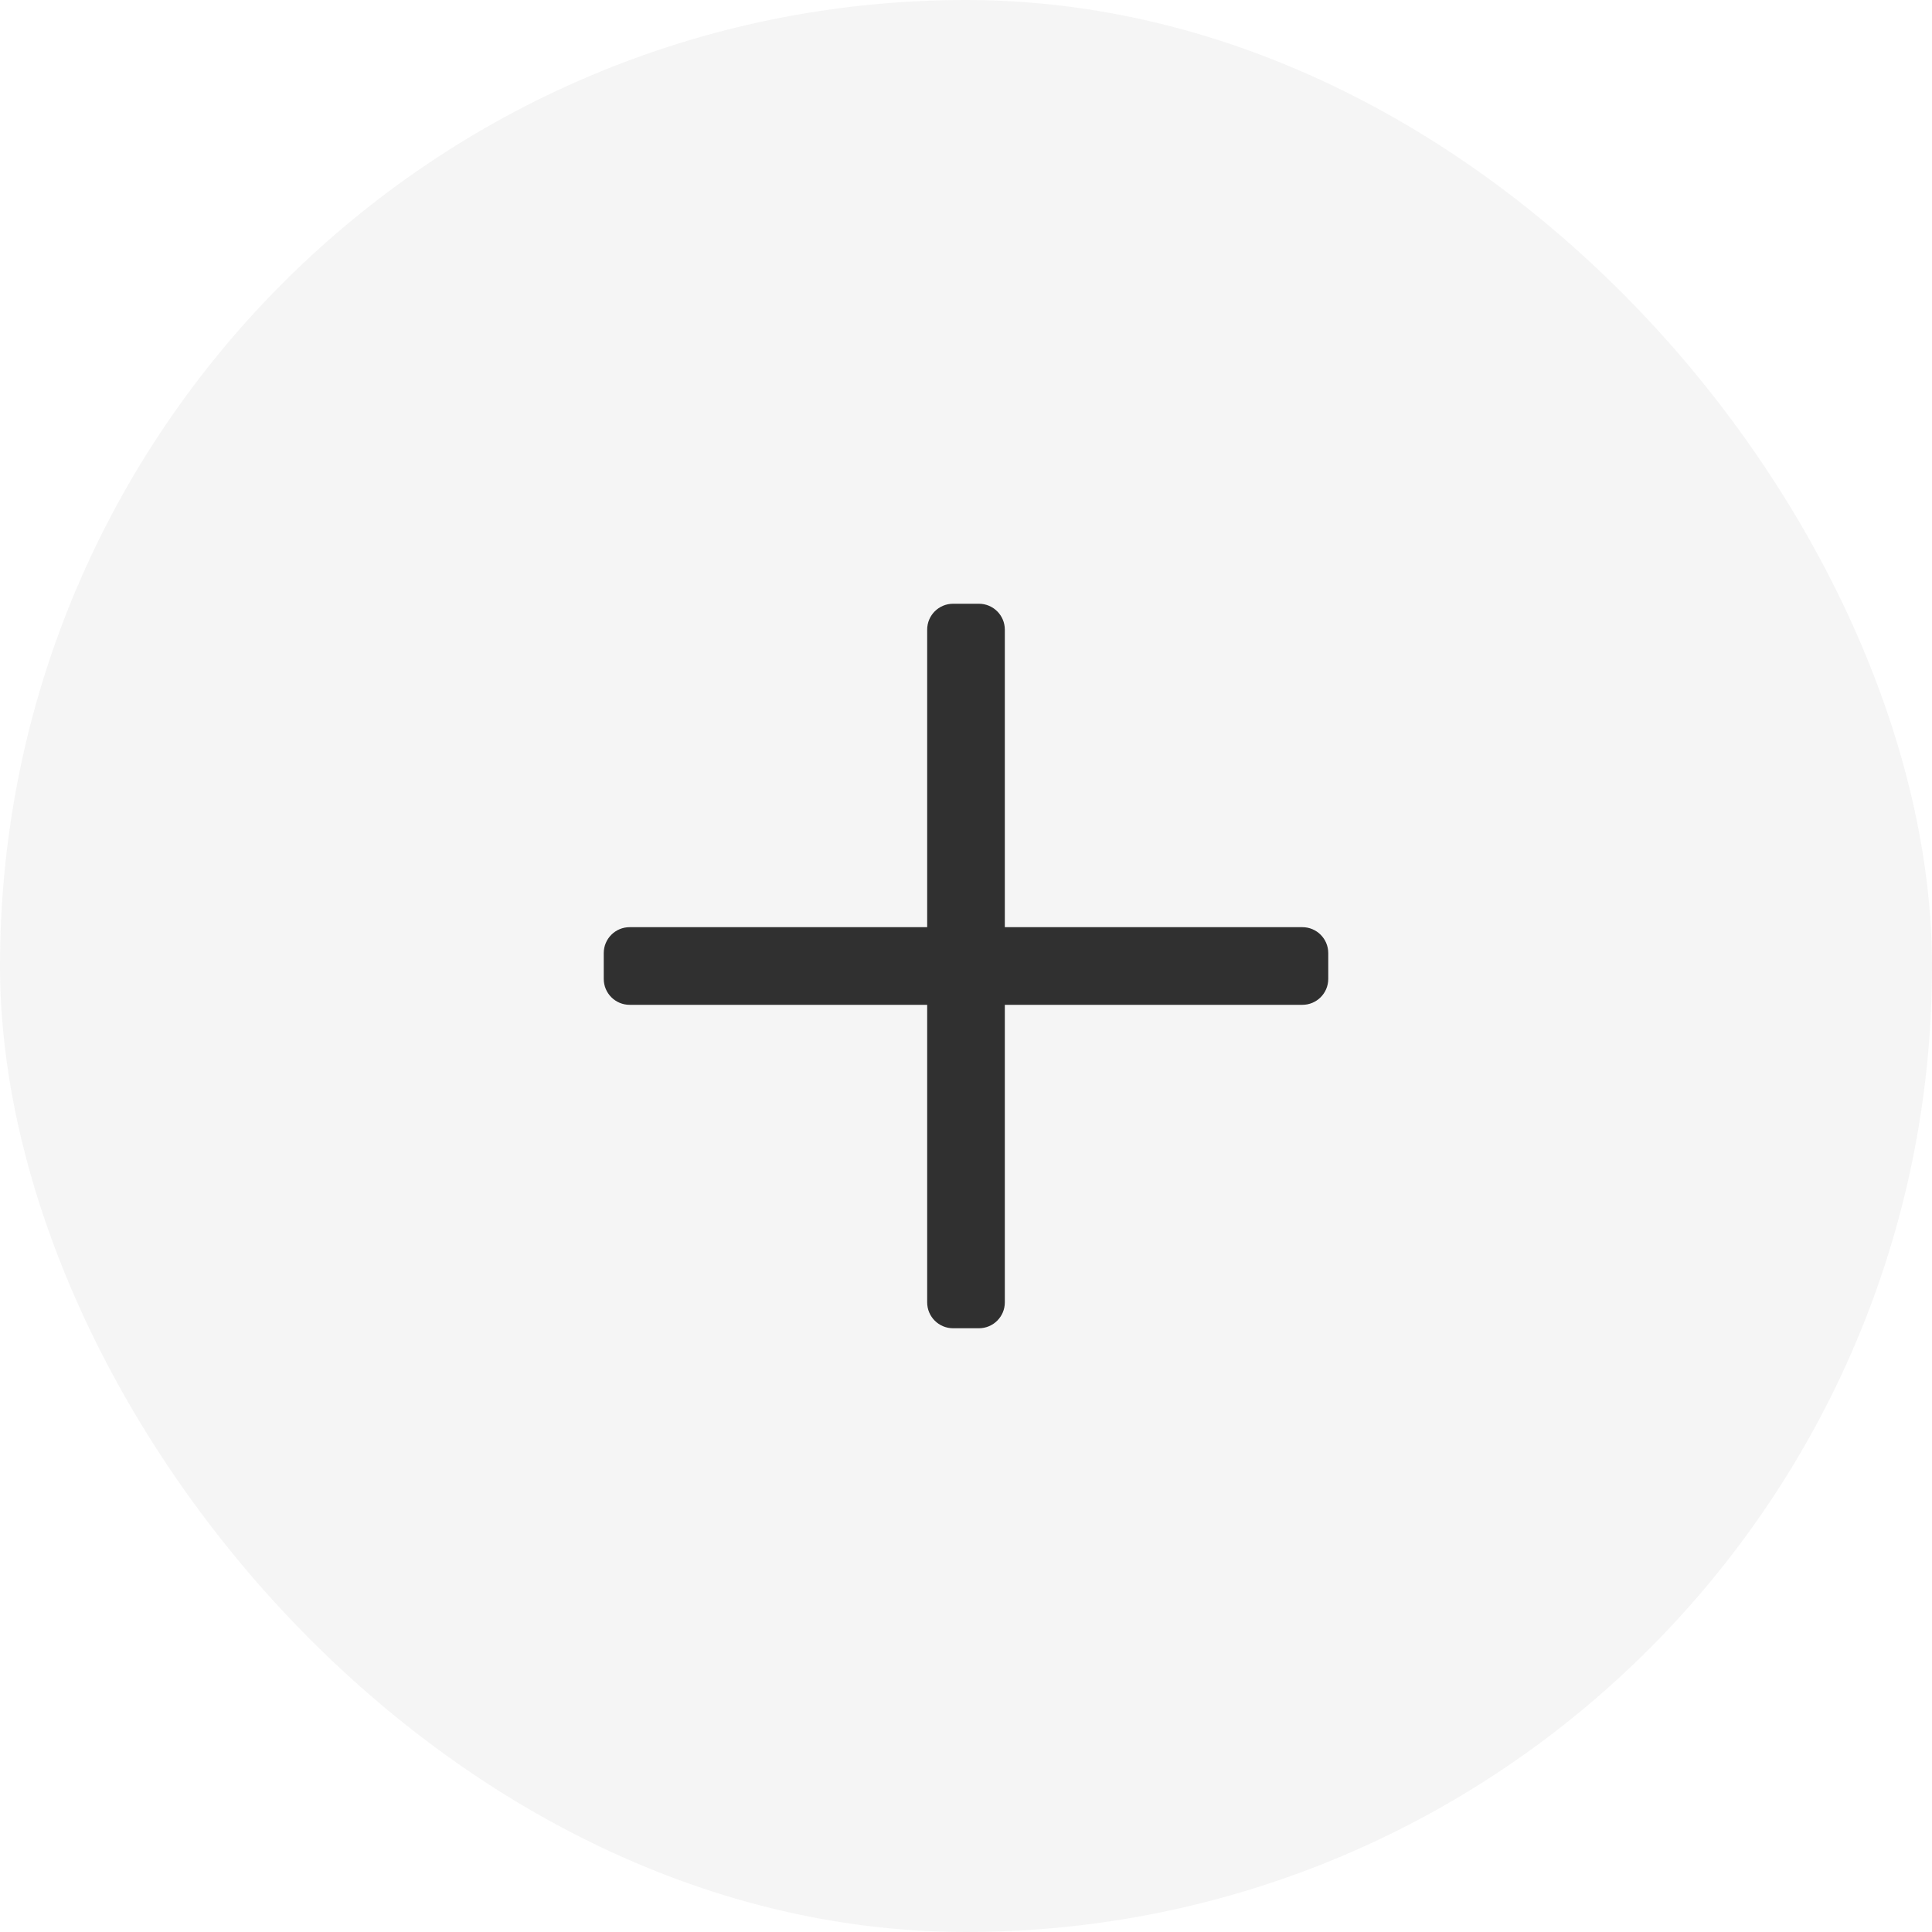
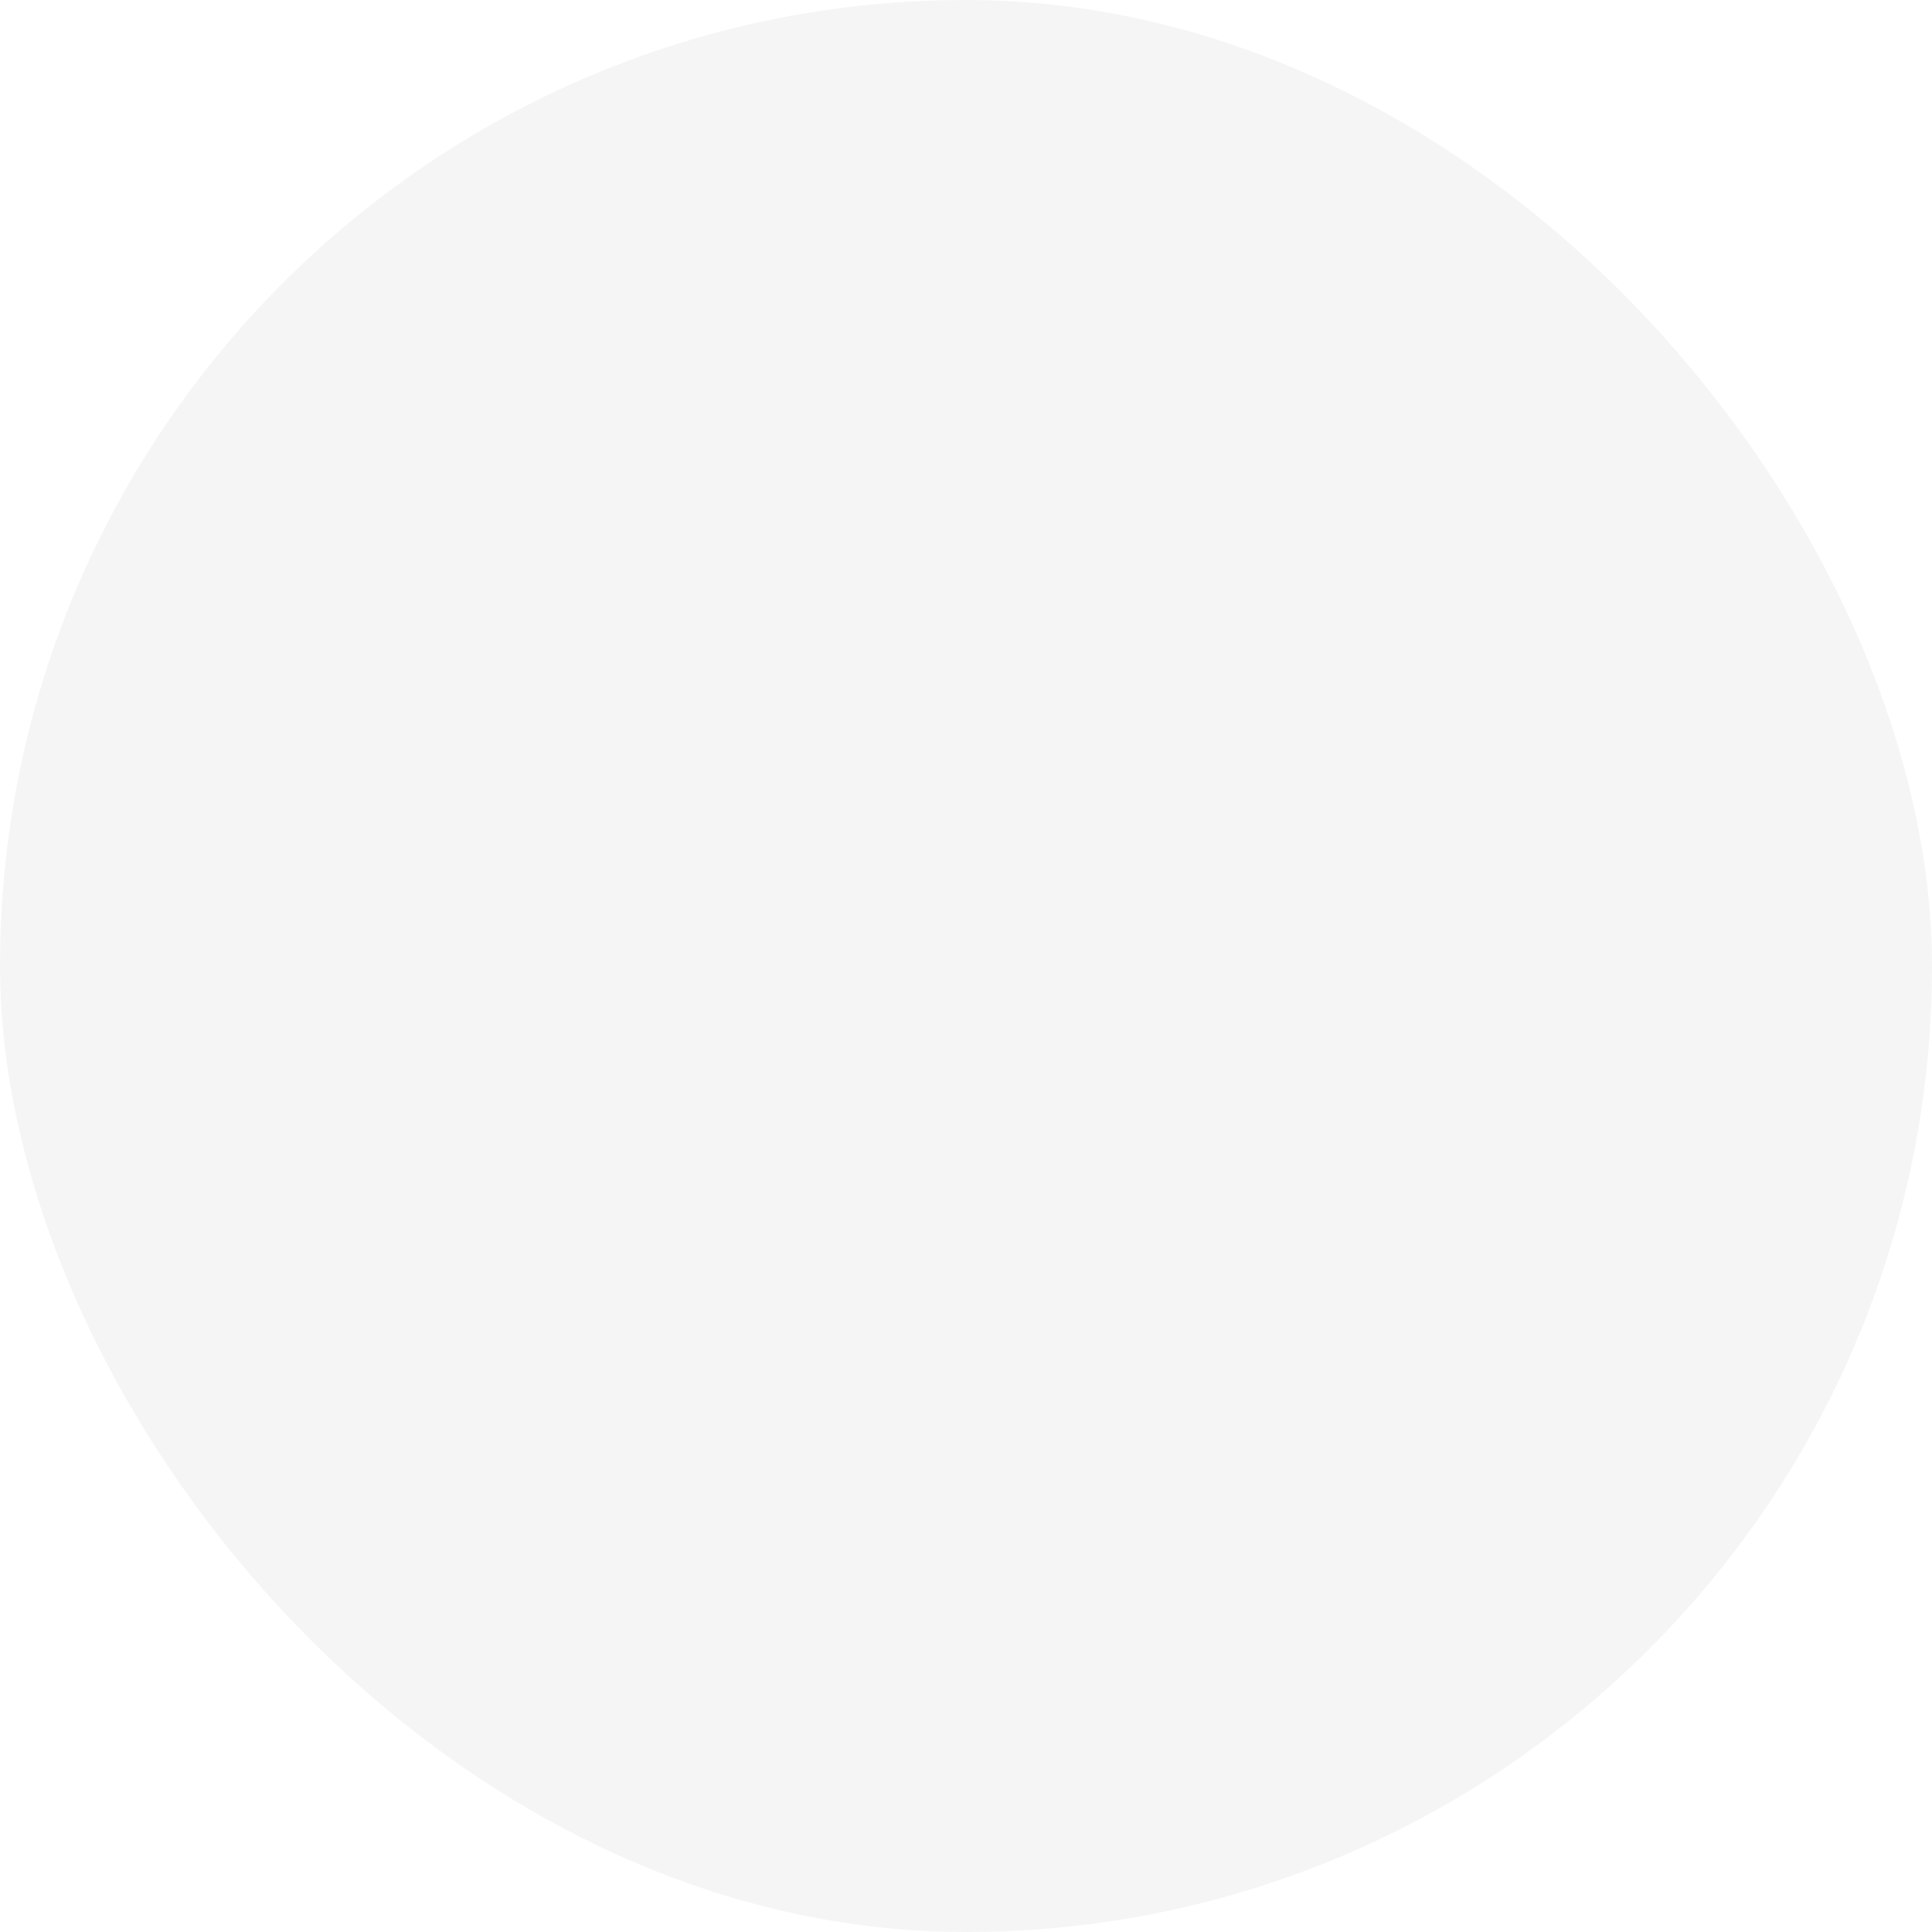
<svg xmlns="http://www.w3.org/2000/svg" width="32" height="32" viewBox="0 0 32 32" fill="none">
  <rect width="32" height="32" rx="16" fill="#303030" fill-opacity="0.05" />
-   <path d="M22 15.786V16.214C22 16.451 21.808 16.643 21.572 16.643H16.643V21.572C16.643 21.808 16.451 22 16.214 22H15.786C15.549 22 15.357 21.808 15.357 21.572V16.643H10.429C10.192 16.643 10 16.451 10 16.214V15.786C10 15.549 10.192 15.357 10.429 15.357H15.357V10.429C15.357 10.192 15.549 10 15.786 10H16.214C16.451 10 16.643 10.192 16.643 10.429V15.357H21.572C21.808 15.357 22 15.549 22 15.786Z" fill="#303030" />
</svg>